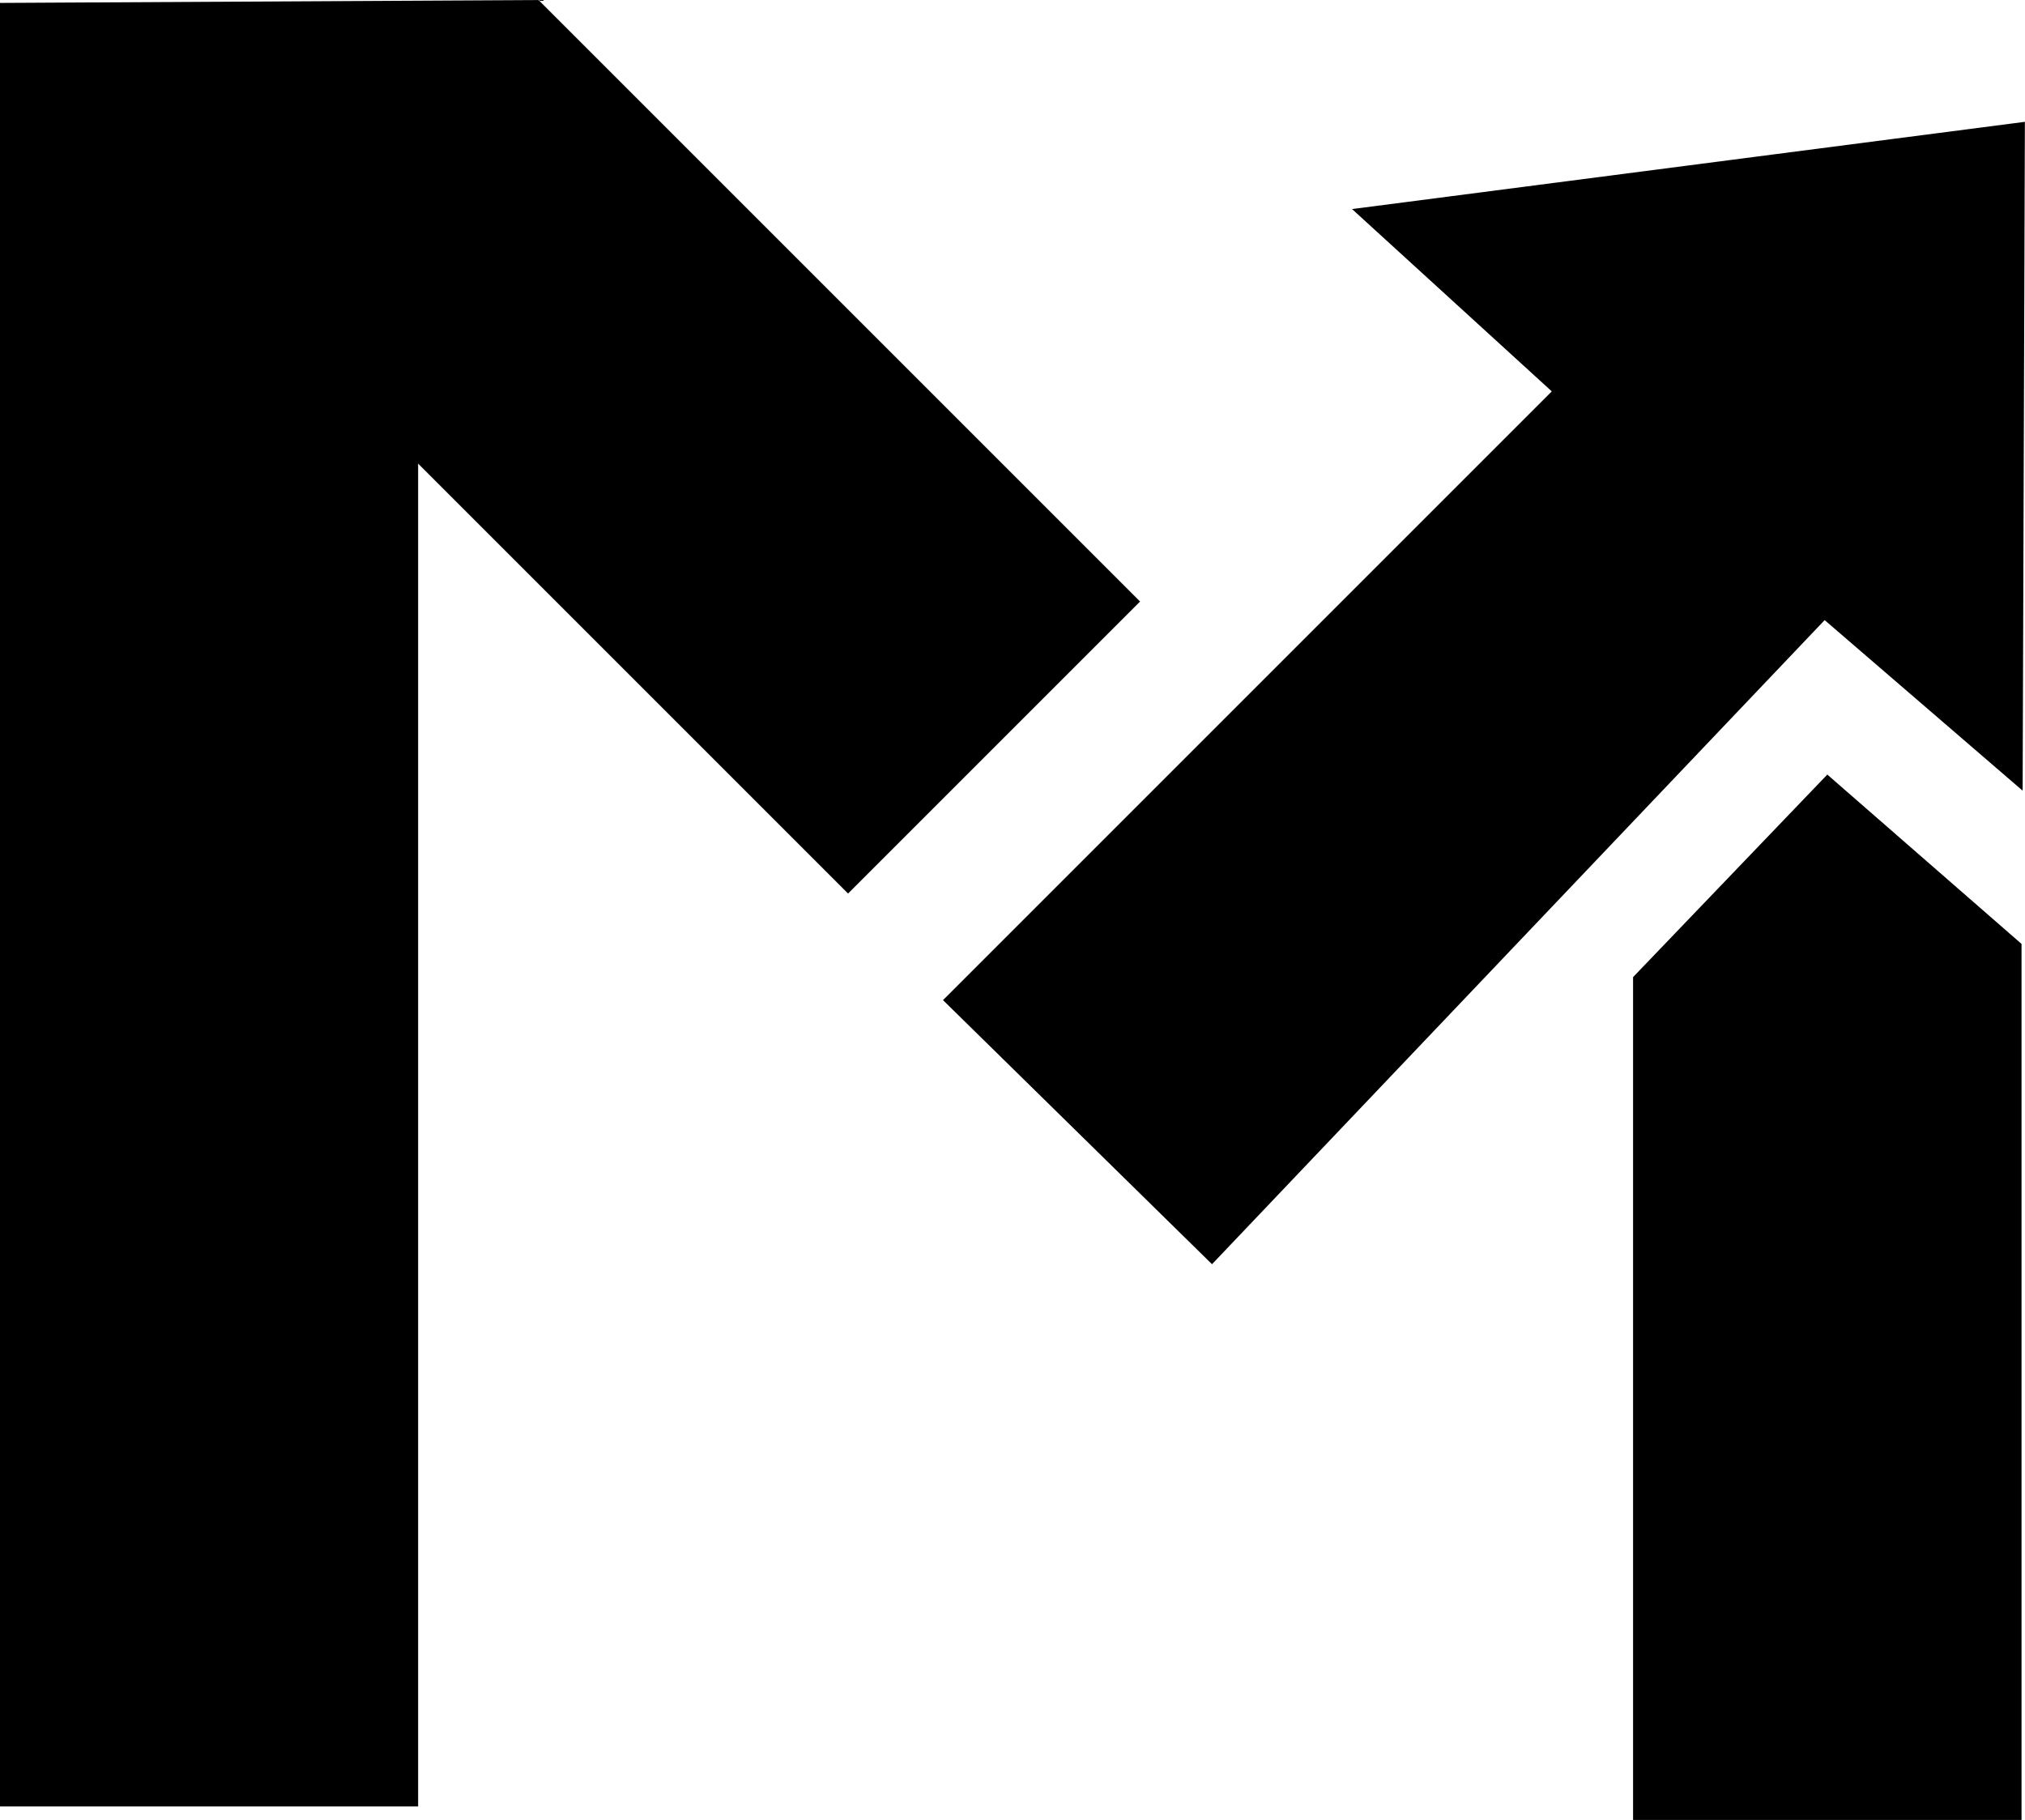
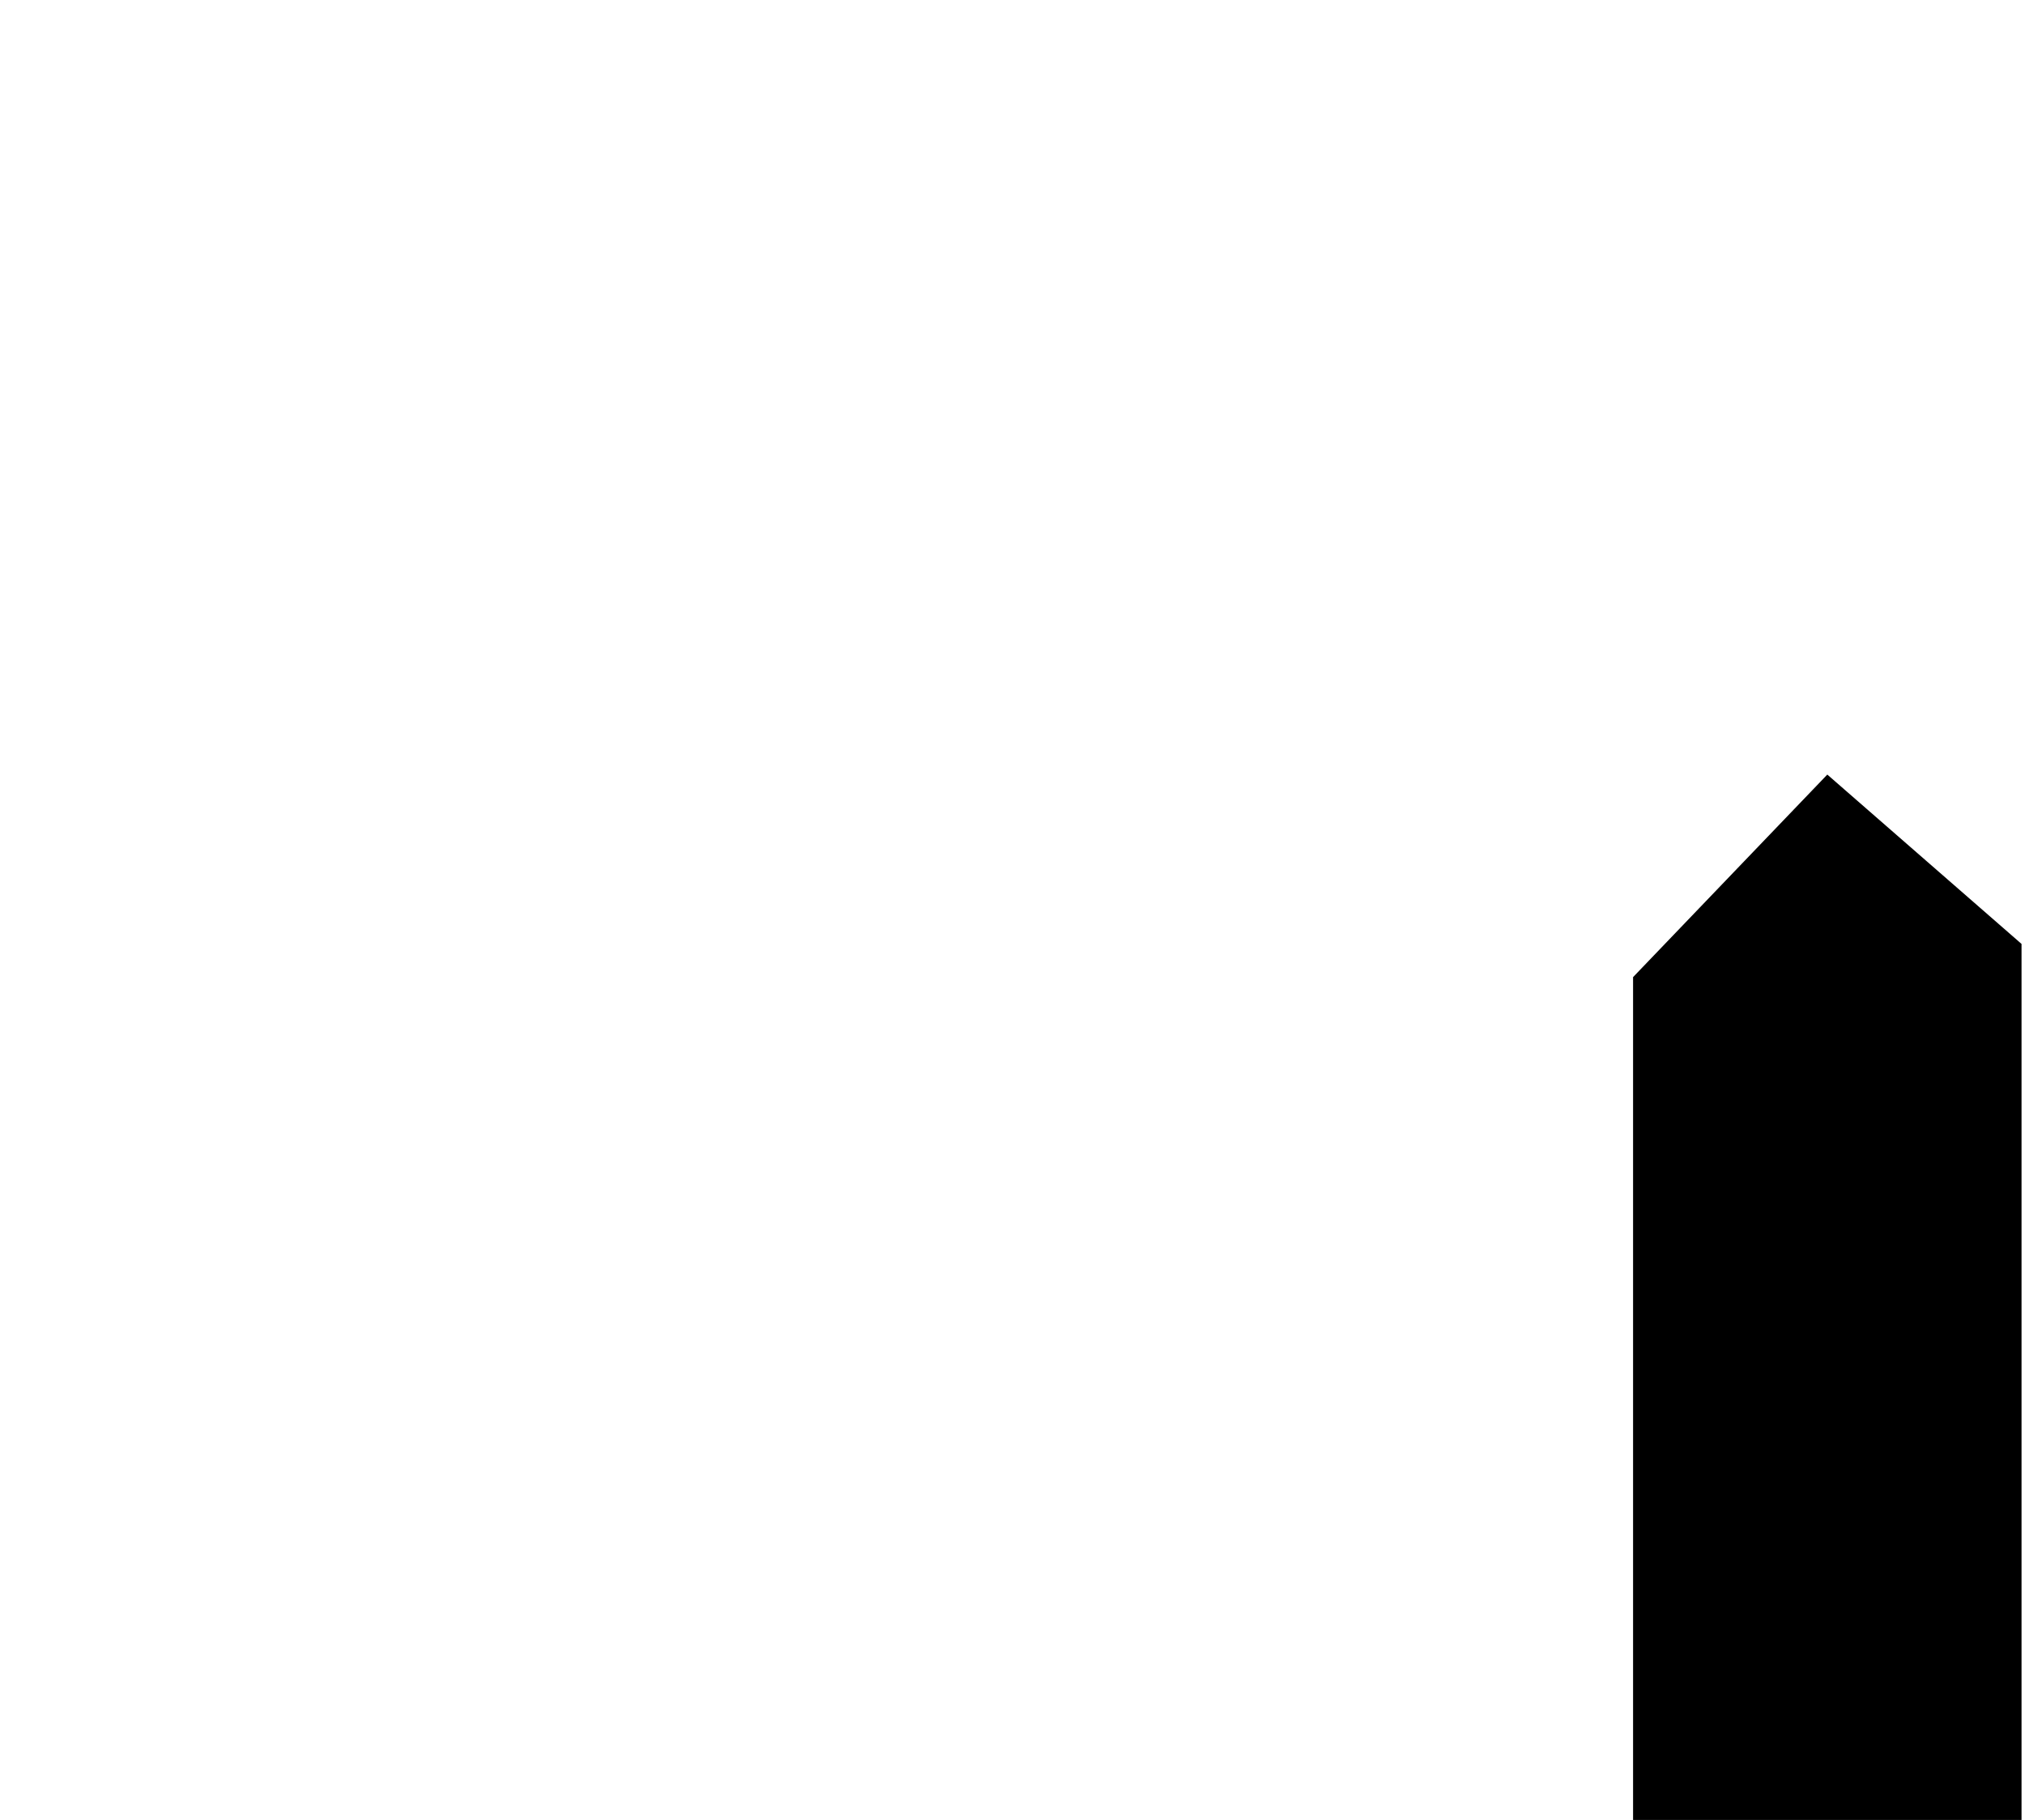
<svg xmlns="http://www.w3.org/2000/svg" width="17.505mm" height="15.733mm" viewBox="0 0 17.505 15.733" version="1.1" id="svg9823">
  <defs id="defs9820" />
  <g id="layer1" transform="translate(-51.464,-64.597)">
-     <path style="fill:#000000;fill-opacity:1;stroke:#000000;stroke-width:0.265px;stroke-linecap:butt;stroke-linejoin:miter;stroke-opacity:1" d="M 51.596,64.754 V 80.081 h 3.35 V 68.285 l 3.849,3.849 2.337,-2.337 -5.067,-5.067 z" id="path6781" />
-     <path style="fill:#000000;fill-opacity:1;stroke:#000000;stroke-width:0.265px;stroke-linecap:butt;stroke-linejoin:miter;stroke-opacity:1" d="m 59.804,73.242 5.266,-5.266 -1.618,-1.477 5.383,-0.698 -0.018,5.343 -1.589,-1.369 -5.29,5.562 z" id="path6783" />
    <path id="path6785" style="stroke:#000000;stroke-width:0" d="m 65.581,73.044 1.679,-1.751 1.679,1.464 v 7.574 h -3.358 z" />
  </g>
</svg>